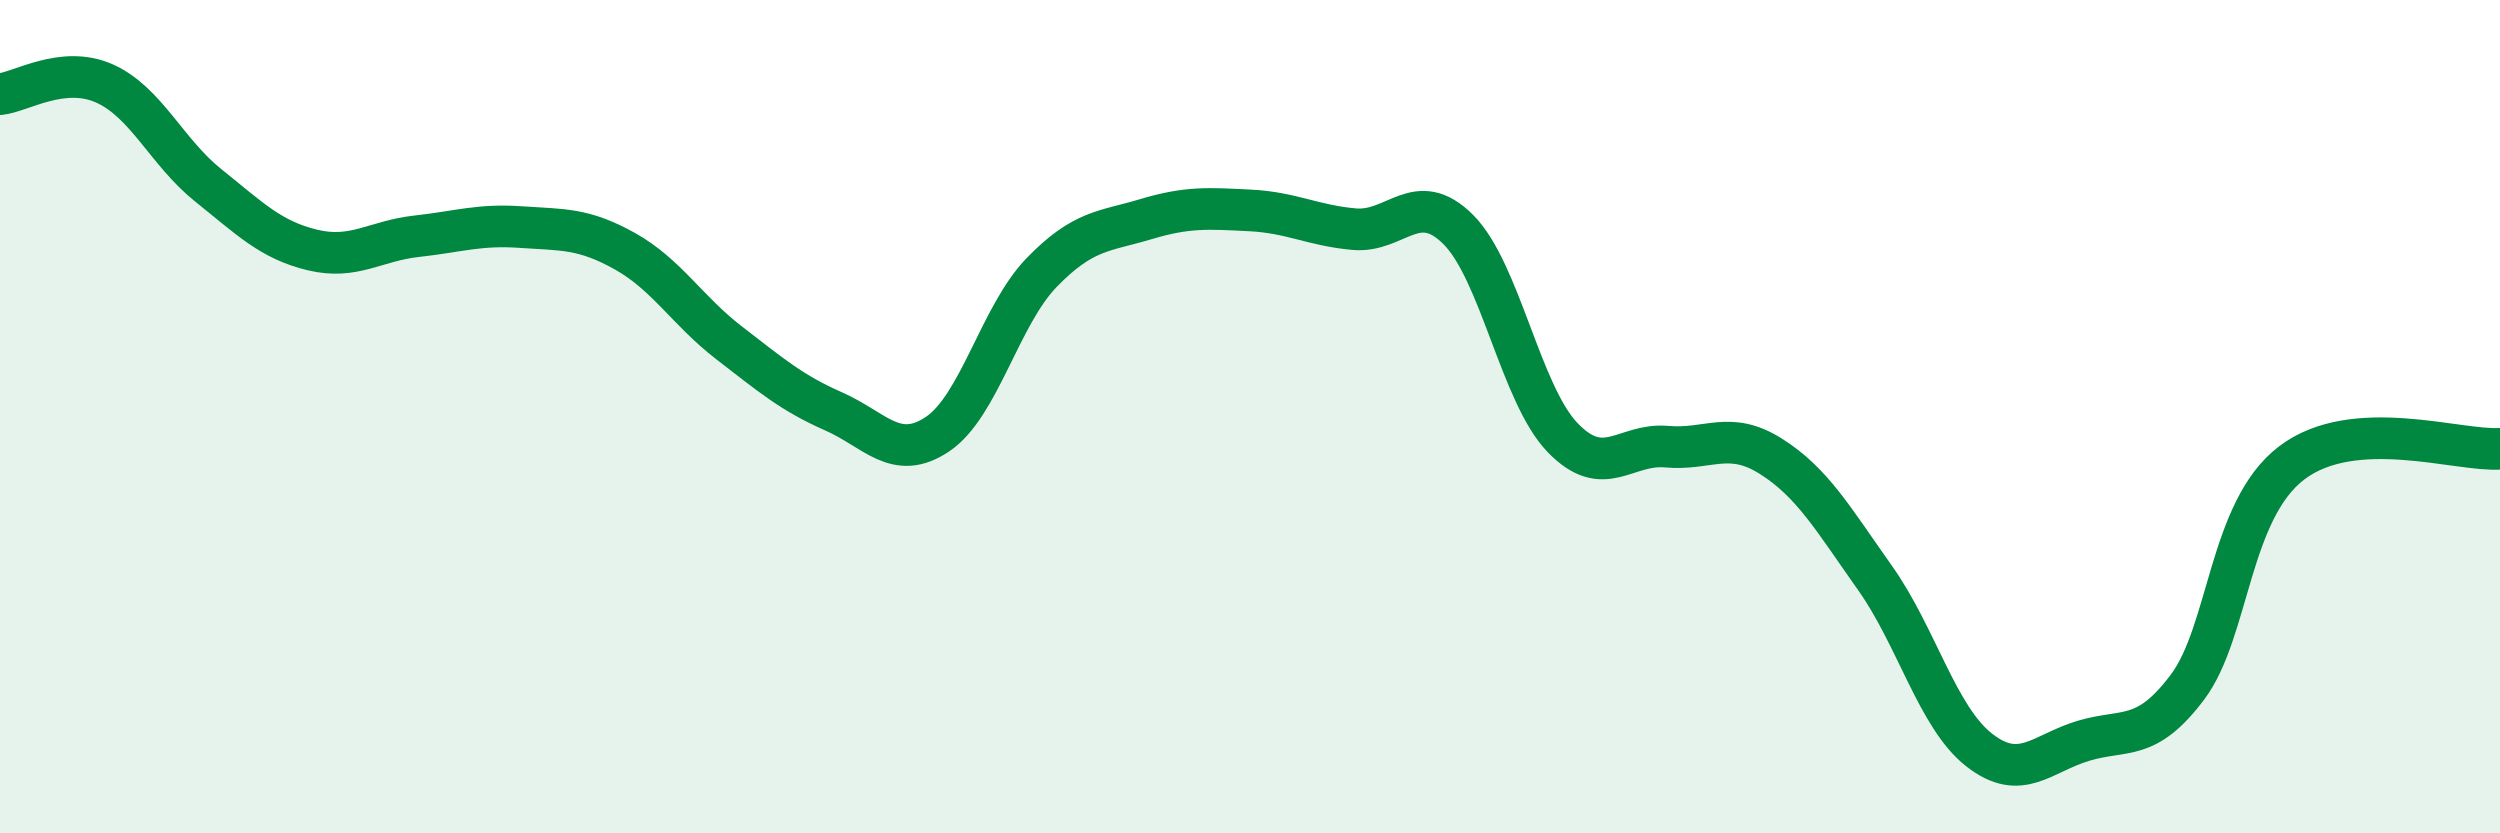
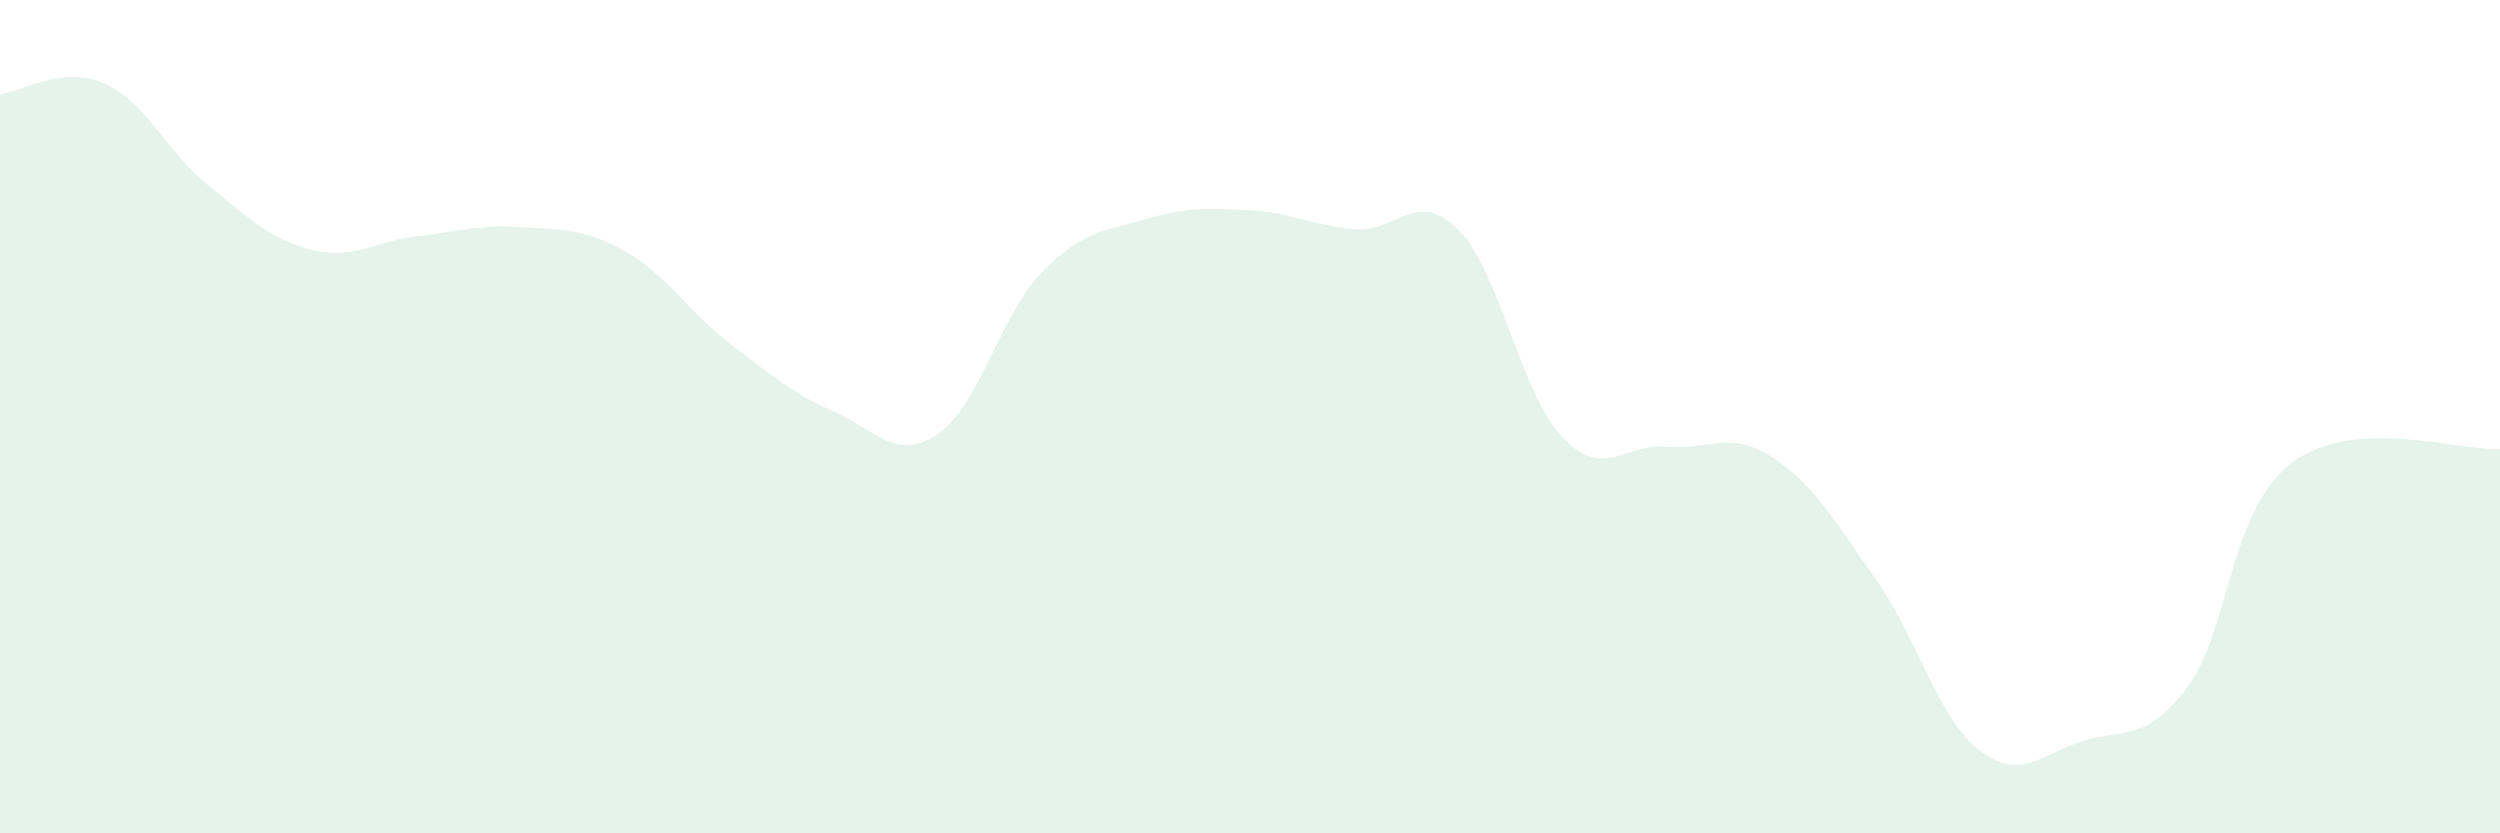
<svg xmlns="http://www.w3.org/2000/svg" width="60" height="20" viewBox="0 0 60 20">
  <path d="M 0,2.26 C 0.5,2.21 1.5,1.56 2.5,2 C 3.5,2.44 4,3.65 5,4.45 C 6,5.25 6.5,5.76 7.5,6 C 8.5,6.24 9,5.78 10,5.67 C 11,5.56 11.5,5.38 12.5,5.45 C 13.5,5.52 14,5.47 15,6.03 C 16,6.59 16.5,7.46 17.5,8.23 C 18.5,9 19,9.43 20,9.87 C 21,10.31 21.5,11.09 22.5,10.42 C 23.5,9.75 24,7.57 25,6.54 C 26,5.51 26.5,5.56 27.5,5.26 C 28.5,4.96 29,5 30,5.05 C 31,5.1 31.5,5.41 32.5,5.5 C 33.5,5.59 34,4.51 35,5.51 C 36,6.51 36.5,9.46 37.5,10.5 C 38.5,11.54 39,10.63 40,10.72 C 41,10.81 41.5,10.32 42.5,10.95 C 43.5,11.58 44,12.46 45,13.87 C 46,15.28 46.5,17.22 47.5,18 C 48.5,18.78 49,18.08 50,17.78 C 51,17.48 51.5,17.82 52.5,16.49 C 53.5,15.16 53.5,12.25 55,11.11 C 56.5,9.97 59,10.84 60,10.77L60 20L0 20Z" fill="#008740" opacity="0.1" stroke-linecap="round" stroke-linejoin="round" />
-   <path d="M 0,2.26 C 0.5,2.21 1.5,1.56 2.5,2 C 3.5,2.44 4,3.65 5,4.45 C 6,5.25 6.5,5.76 7.5,6 C 8.5,6.24 9,5.78 10,5.67 C 11,5.56 11.5,5.38 12.5,5.45 C 13.5,5.52 14,5.47 15,6.03 C 16,6.59 16.5,7.46 17.5,8.23 C 18.5,9 19,9.43 20,9.87 C 21,10.31 21.5,11.09 22.5,10.42 C 23.5,9.75 24,7.57 25,6.54 C 26,5.51 26.5,5.56 27.5,5.26 C 28.5,4.96 29,5 30,5.05 C 31,5.1 31.5,5.41 32.5,5.5 C 33.5,5.59 34,4.51 35,5.51 C 36,6.51 36.5,9.46 37.5,10.5 C 38.5,11.54 39,10.63 40,10.72 C 41,10.81 41.5,10.32 42.5,10.95 C 43.5,11.58 44,12.46 45,13.87 C 46,15.28 46.5,17.22 47.5,18 C 48.5,18.78 49,18.08 50,17.78 C 51,17.48 51.5,17.82 52.5,16.49 C 53.5,15.16 53.5,12.25 55,11.11 C 56.5,9.97 59,10.84 60,10.77" stroke="#008740" stroke-width="1" fill="none" stroke-linecap="round" stroke-linejoin="round" />
</svg>